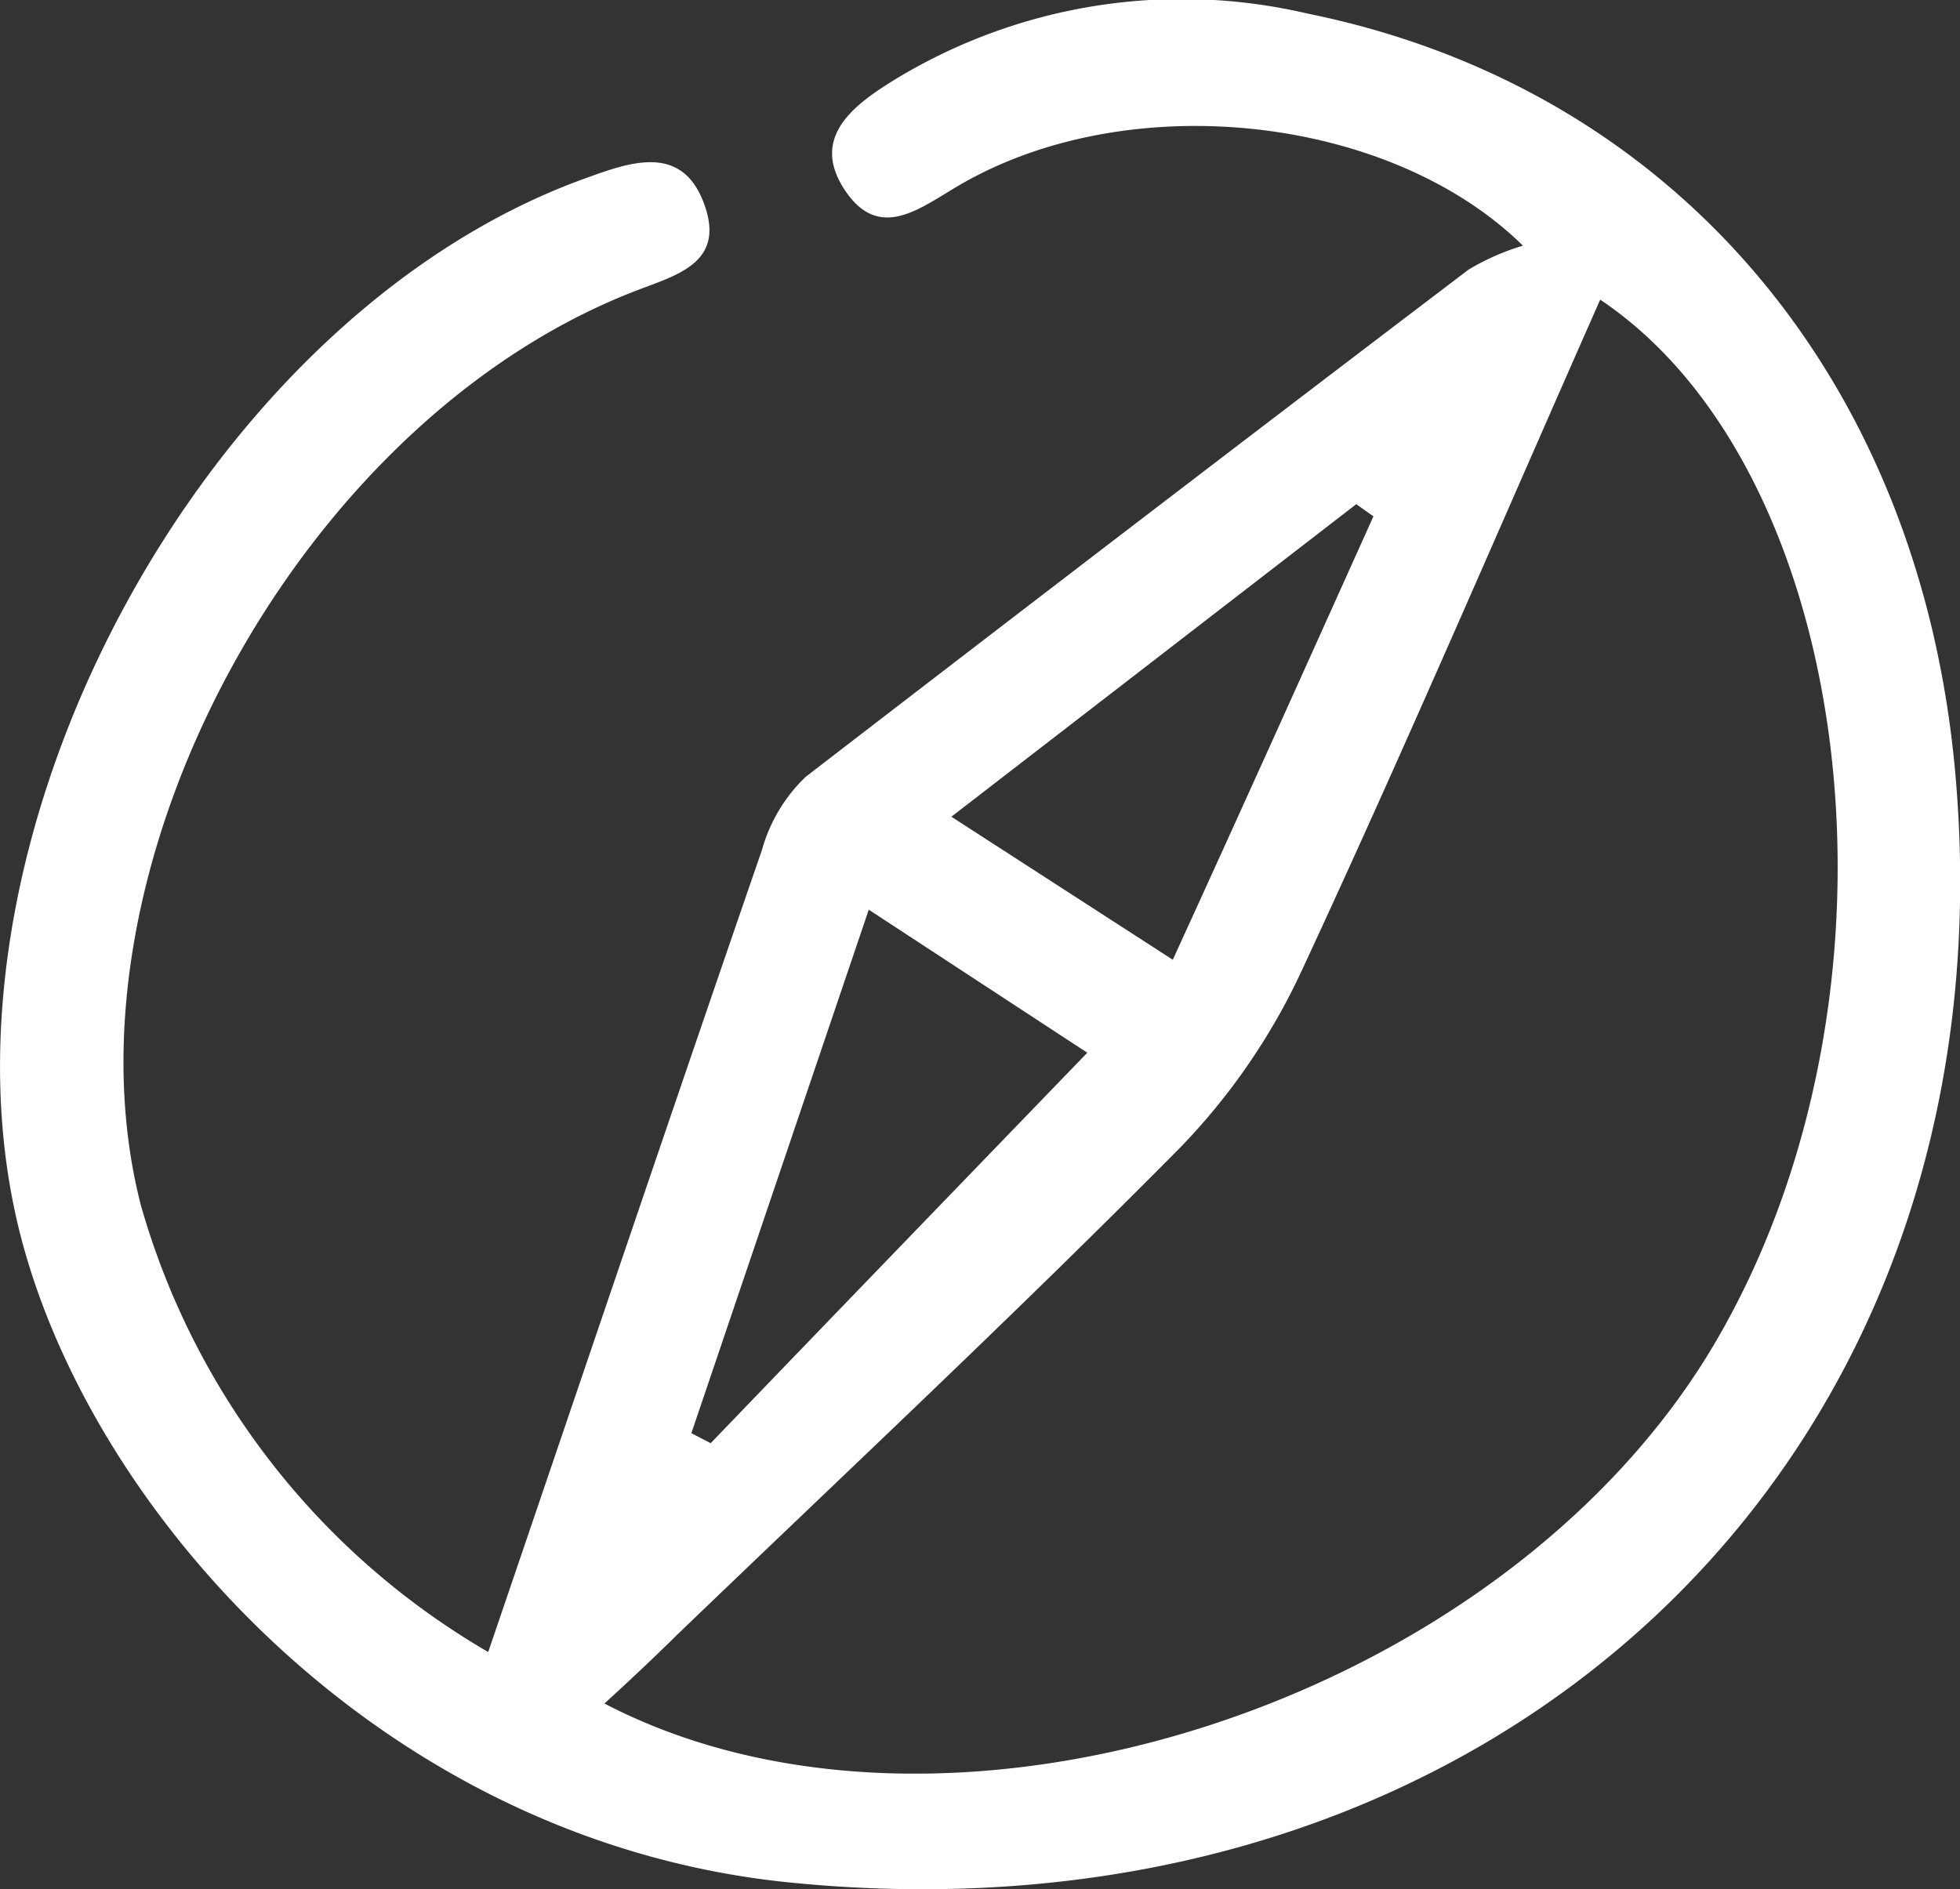
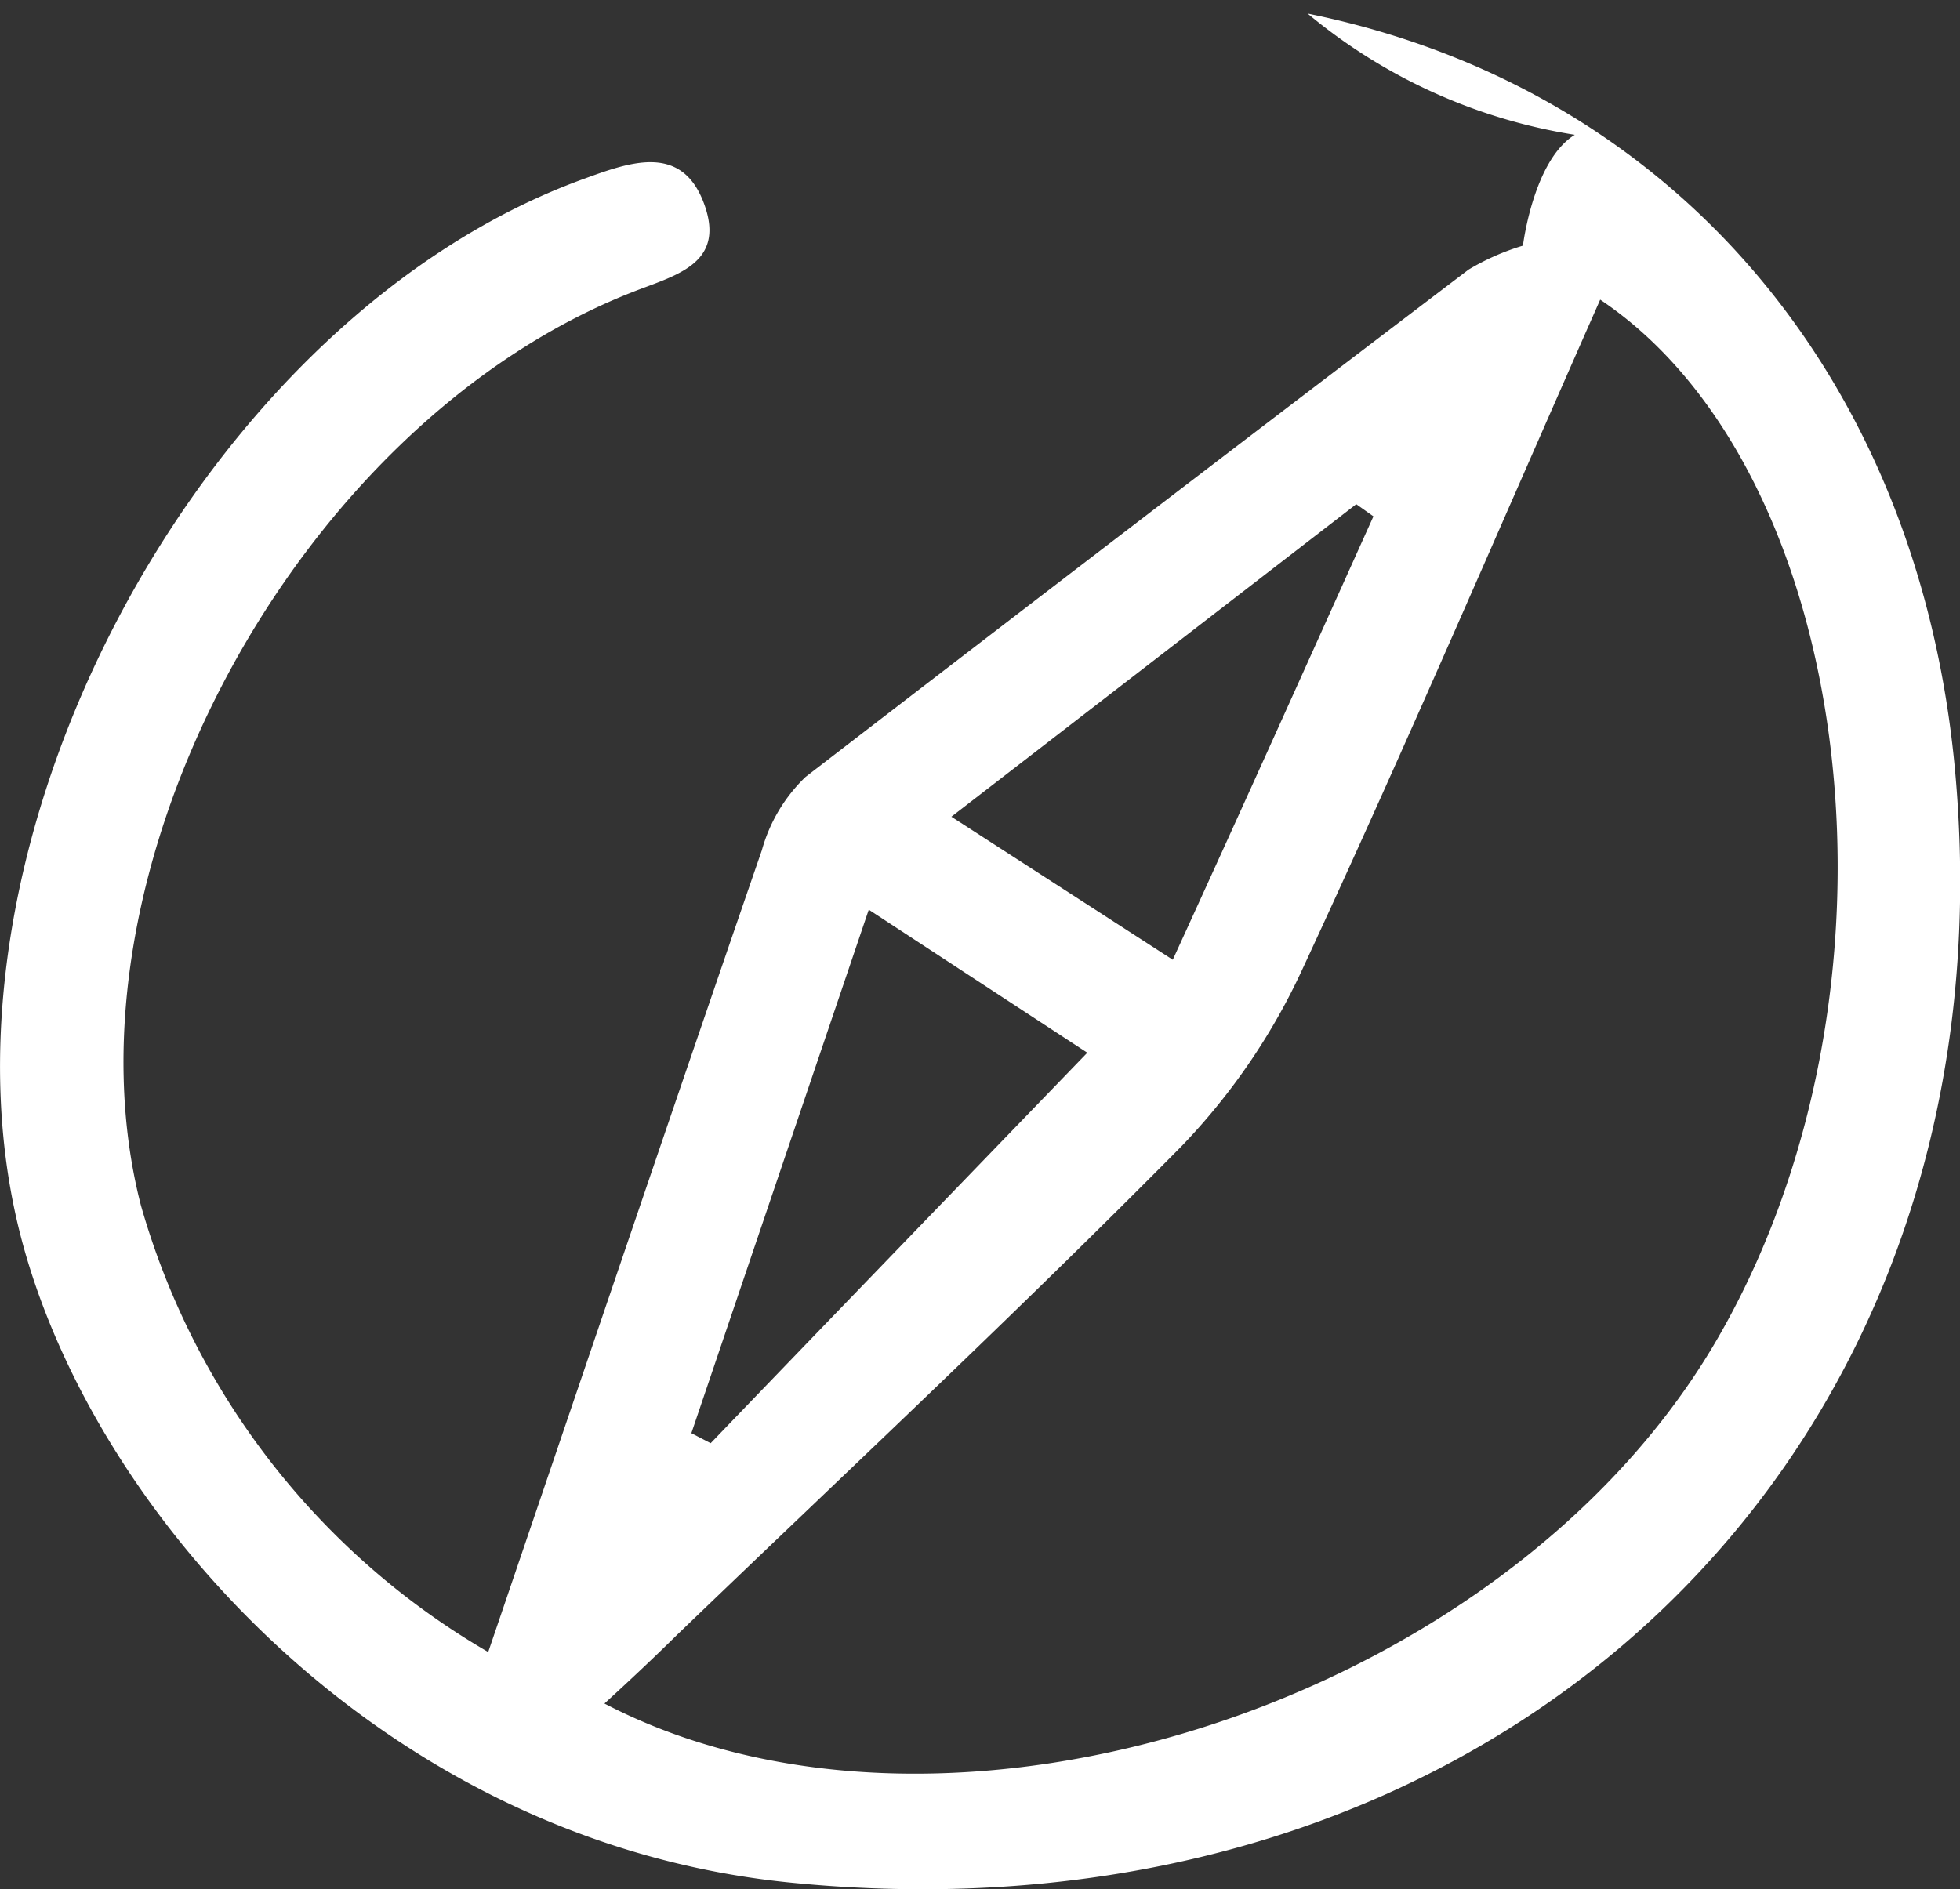
<svg xmlns="http://www.w3.org/2000/svg" viewBox="0 0 54.8 52.83">
  <rect x="0" y="0" width="54.8" height="52.83" fill="#333333" stroke="none" />
  <defs>
    <style>.cls-1{fill:#fff;}</style>
  </defs>
  <g id="Слой_2" data-name="Слой 2">
    <g id="Слой_1-2" data-name="Слой 1">
-       <path class="cls-1" d="M13.65,46.2c2.58-7.57,5.09-15,7.65-22.42a4.52,4.52,0,0,1,1.22-2.05C28.66,17,34.86,12.25,41.06,7.54a6.69,6.69,0,0,1,1.52-.67c-3.71-3.65-11-4.47-15.76-1.69-1.1.64-2.24,1.6-3.21.12s.29-2.39,1.45-3.1A15.43,15.43,0,0,1,36.56.38C46.81,2.46,53.69,10.6,54.67,21.64c1.71,19.29-13,33-32.64,31C10.42,51.45,2.1,41.83.41,33.85-1.9,23,5.87,8.79,16.33,5c1.29-.47,2.74-1,3.36.71s-.87,2-2.06,2.48C8.24,11.91,1.55,24.43,3.94,33.71A21.13,21.13,0,0,0,13.65,46.2Zm3.25,1.44c9.59,5,25.05,0,31-10,5.8-9.77,4.08-24.41-3.16-29.26-2.74,6.2-5.43,12.49-8.31,18.69a18,18,0,0,1-3.41,5c-4.6,4.65-9.38,9.12-14.09,13.65C18.25,46.39,17.6,47,16.9,47.64Zm2.43-7.56.54.28c3.46-3.6,6.93-7.19,10.53-10.92l-6.11-4ZM26.6,22.84l6.19,4c2-4.37,3.8-8.38,5.61-12.4l-.48-.34Z" />
+       <path class="cls-1" d="M13.65,46.2c2.58-7.57,5.09-15,7.65-22.42a4.52,4.52,0,0,1,1.22-2.05C28.66,17,34.86,12.25,41.06,7.54a6.69,6.69,0,0,1,1.52-.67s.29-2.39,1.45-3.1A15.43,15.43,0,0,1,36.56.38C46.81,2.46,53.69,10.6,54.67,21.64c1.71,19.29-13,33-32.64,31C10.42,51.45,2.1,41.83.41,33.85-1.9,23,5.87,8.79,16.33,5c1.29-.47,2.74-1,3.36.71s-.87,2-2.06,2.48C8.24,11.91,1.55,24.43,3.94,33.71A21.13,21.13,0,0,0,13.65,46.2Zm3.25,1.44c9.59,5,25.05,0,31-10,5.8-9.77,4.08-24.41-3.16-29.26-2.74,6.2-5.43,12.49-8.31,18.69a18,18,0,0,1-3.41,5c-4.6,4.65-9.38,9.12-14.09,13.65C18.25,46.39,17.6,47,16.9,47.64Zm2.43-7.56.54.28c3.46-3.6,6.93-7.19,10.53-10.92l-6.11-4ZM26.6,22.84l6.19,4c2-4.37,3.8-8.38,5.61-12.4l-.48-.34Z" />
    </g>
  </g>
</svg>